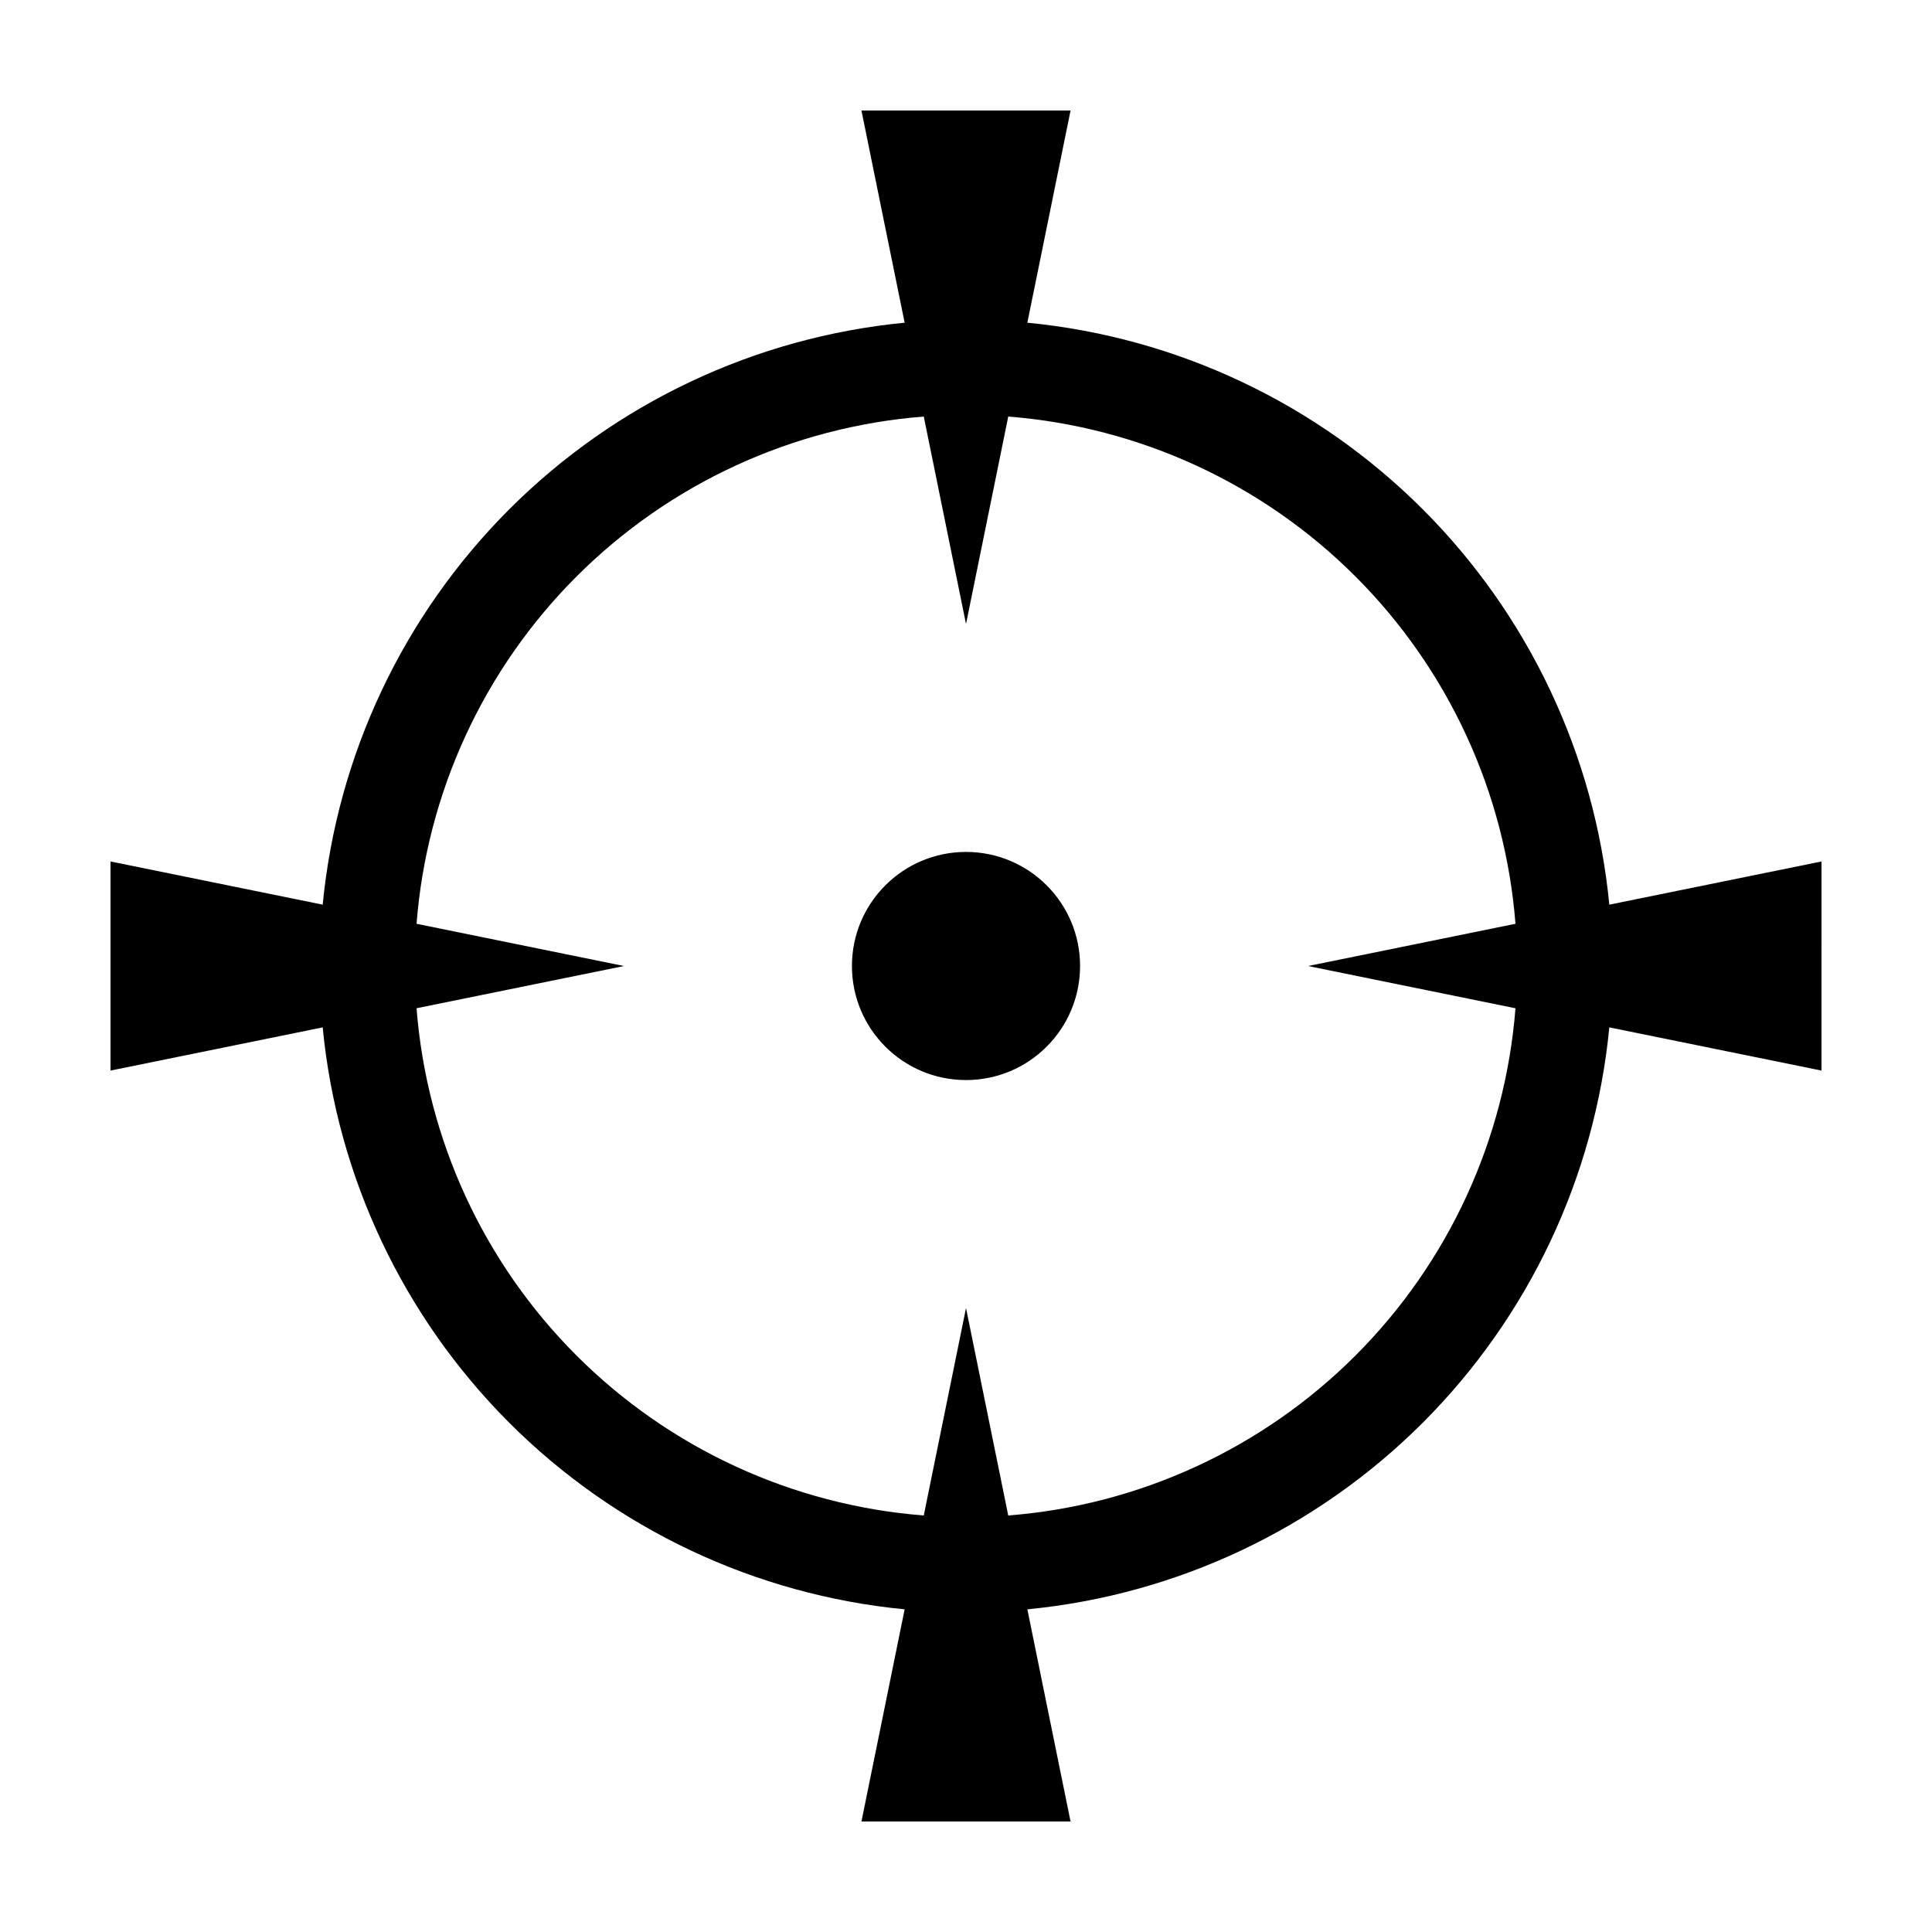
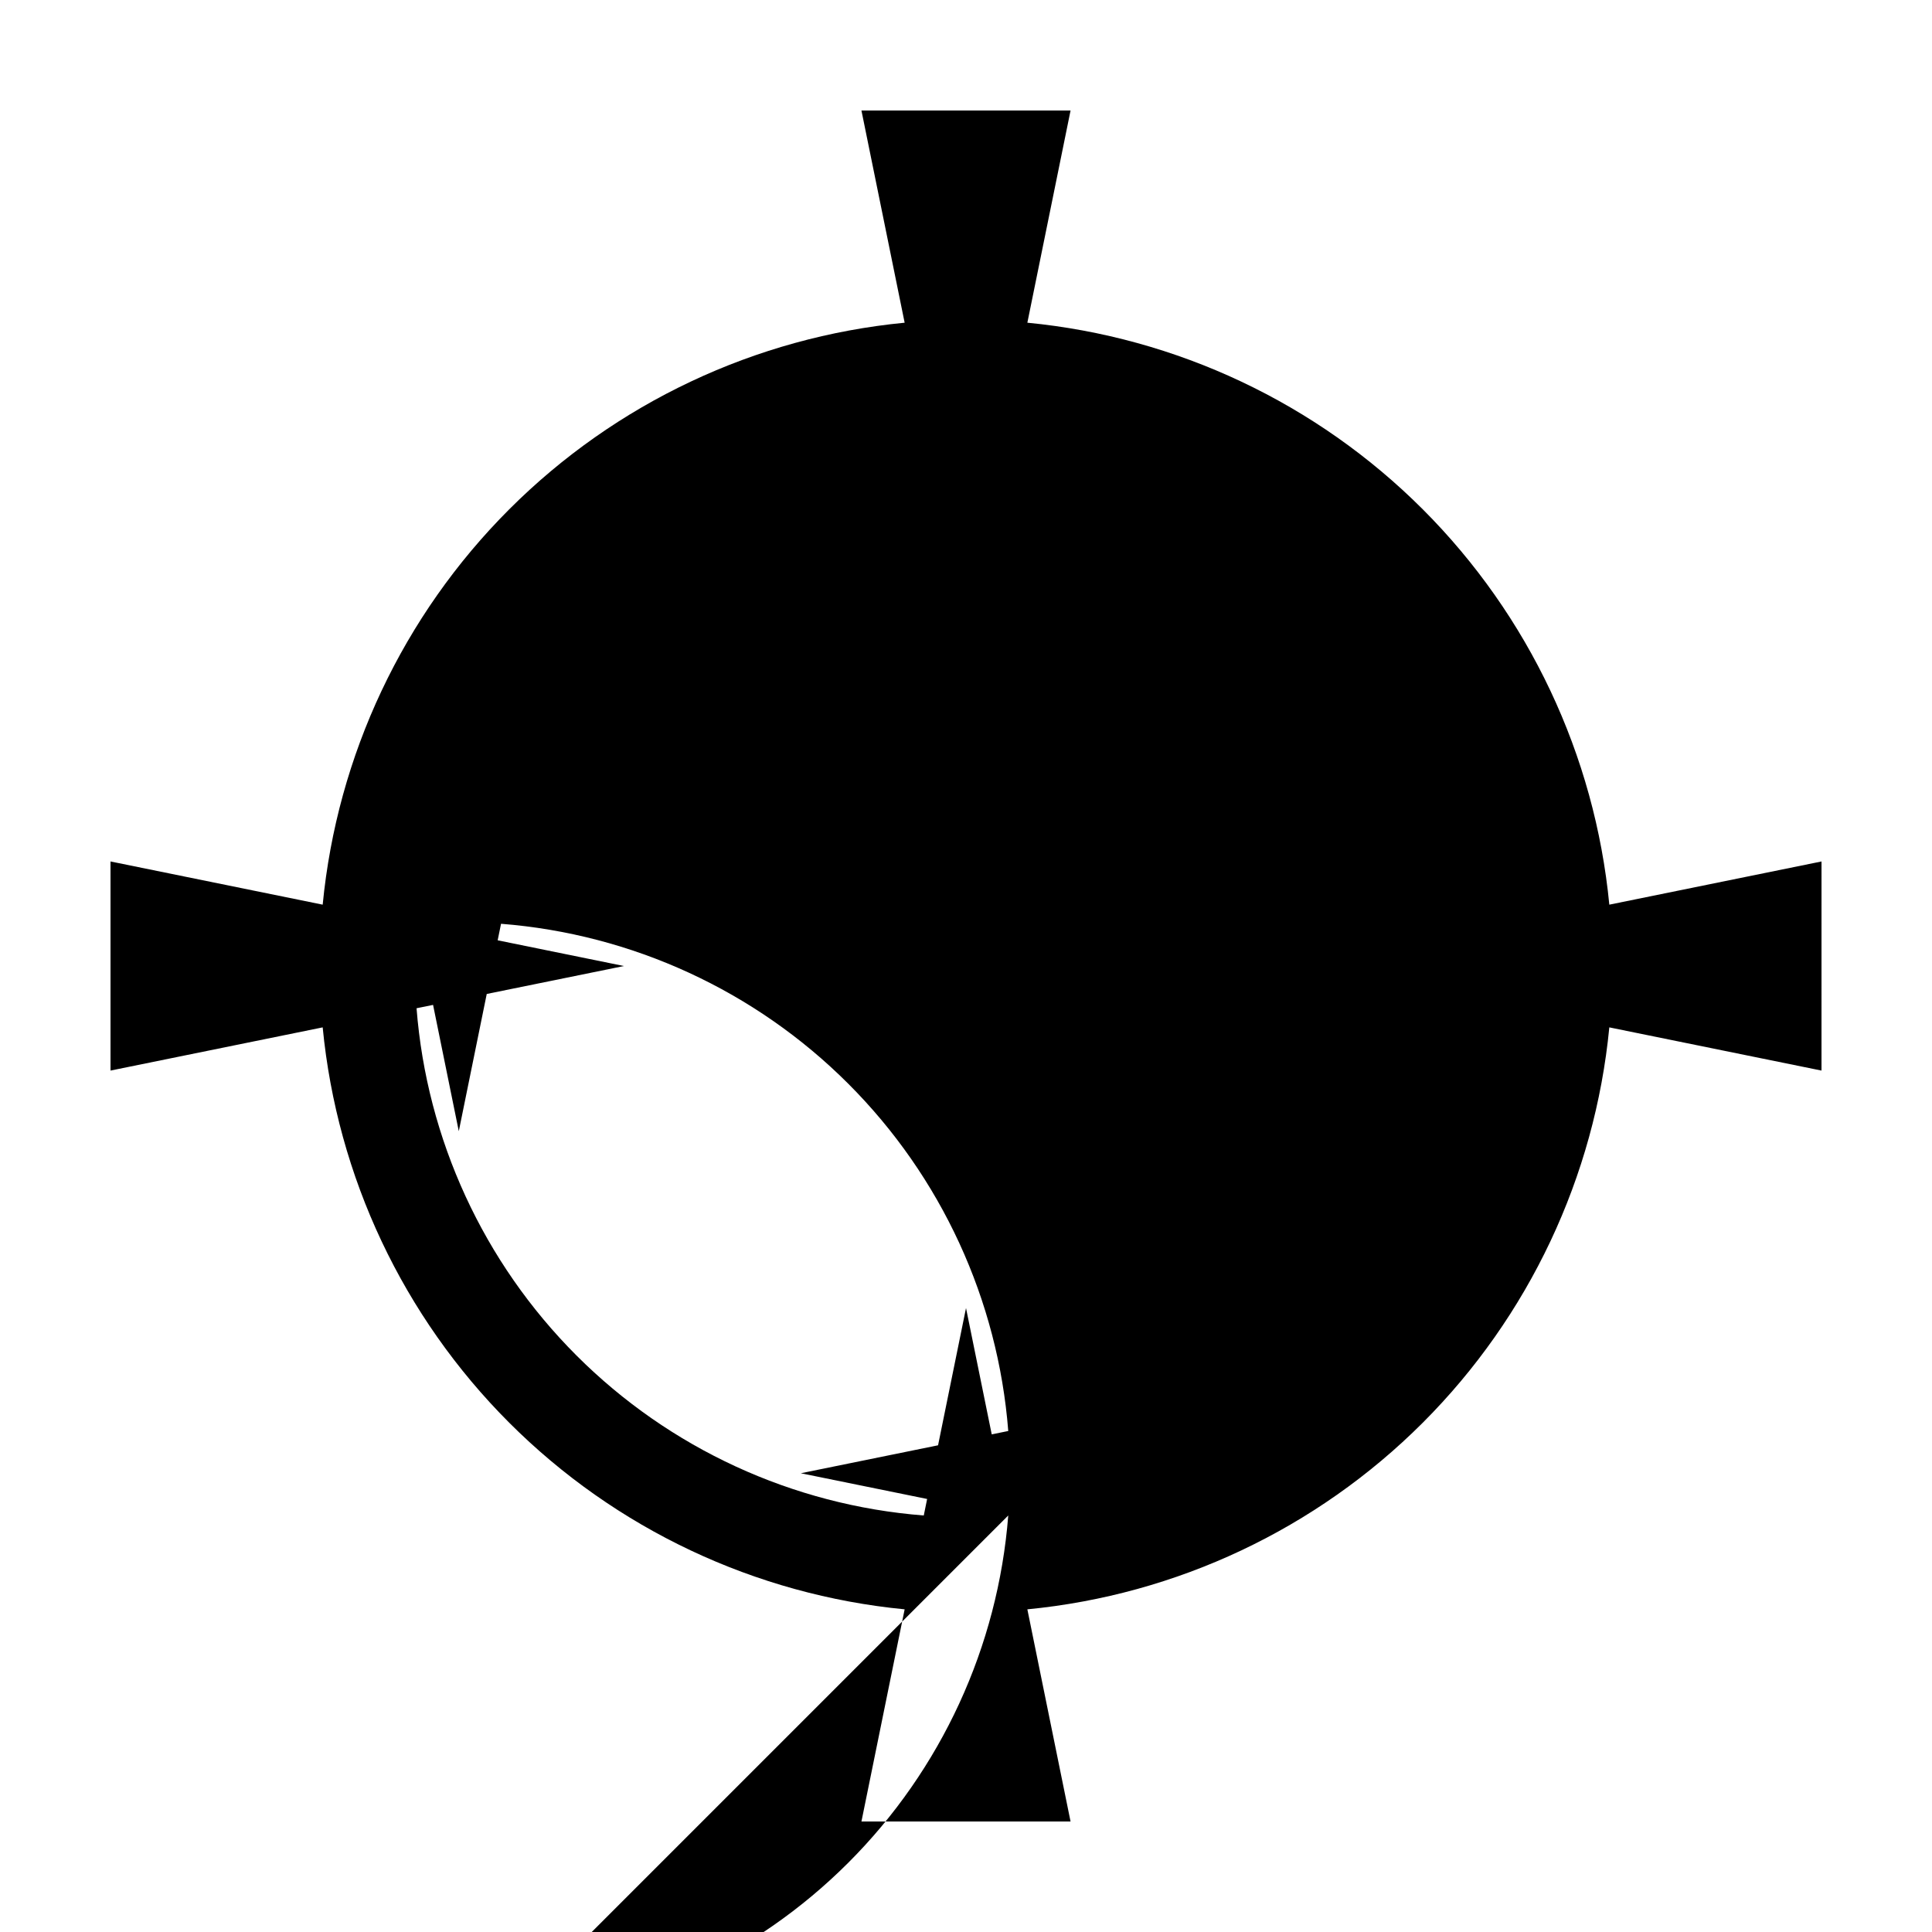
<svg xmlns="http://www.w3.org/2000/svg" fill="#000000" width="800px" height="800px" version="1.1" viewBox="144 144 512 512">
  <g>
-     <path d="m430.23 400c0 16.691-13.535 30.227-30.227 30.227-16.695 0-30.23-13.535-30.23-30.227 0-16.695 13.535-30.23 30.23-30.23 16.691 0 30.227 13.535 30.227 30.23" />
-     <path d="m416.26 229.52 11.449-56.23h-55.418l11.449 56.23c-39.602 3.832-76.641 21.312-104.78 49.445-28.133 28.137-45.613 65.176-49.445 104.78l-56.23-11.449v55.418l56.23-11.449c3.832 39.602 21.312 76.641 49.445 104.78 28.137 28.133 65.176 45.613 104.78 49.445l-11.449 56.23h55.418l-11.449-56.23c39.602-3.832 76.641-21.312 104.78-49.445 28.133-28.137 45.613-65.176 49.445-104.78l56.23 11.449 0.004-55.418-56.234 11.449c-3.832-39.602-21.312-76.641-49.445-104.78-28.137-28.133-65.176-45.613-104.78-49.445zm-5.066 316.1-11.191-54.973-11.195 54.973c-34.746-2.715-67.383-17.75-92.027-42.395-24.645-24.645-39.676-57.281-42.391-92.027l54.969-11.191-54.969-11.195c2.715-34.746 17.746-67.383 42.391-92.027 24.645-24.645 57.281-39.676 92.027-42.391l11.195 54.969 11.195-54.969h-0.004c34.746 2.715 67.383 17.75 92.027 42.391 24.645 24.645 39.676 57.281 42.395 92.027l-54.973 11.195 54.969 11.195 0.004-0.004c-2.719 34.746-17.75 67.383-42.395 92.027s-57.281 39.68-92.027 42.395z" />
+     <path d="m416.26 229.52 11.449-56.23h-55.418l11.449 56.23c-39.602 3.832-76.641 21.312-104.78 49.445-28.133 28.137-45.613 65.176-49.445 104.78l-56.23-11.449v55.418l56.23-11.449c3.832 39.602 21.312 76.641 49.445 104.78 28.137 28.133 65.176 45.613 104.78 49.445l-11.449 56.23h55.418l-11.449-56.23c39.602-3.832 76.641-21.312 104.78-49.445 28.133-28.137 45.613-65.176 49.445-104.78l56.23 11.449 0.004-55.418-56.234 11.449c-3.832-39.602-21.312-76.641-49.445-104.78-28.137-28.133-65.176-45.613-104.78-49.445zm-5.066 316.1-11.191-54.973-11.195 54.973c-34.746-2.715-67.383-17.75-92.027-42.395-24.645-24.645-39.676-57.281-42.391-92.027l54.969-11.191-54.969-11.195l11.195 54.969 11.195-54.969h-0.004c34.746 2.715 67.383 17.75 92.027 42.391 24.645 24.645 39.676 57.281 42.395 92.027l-54.973 11.195 54.969 11.195 0.004-0.004c-2.719 34.746-17.75 67.383-42.395 92.027s-57.281 39.68-92.027 42.395z" />
  </g>
</svg>